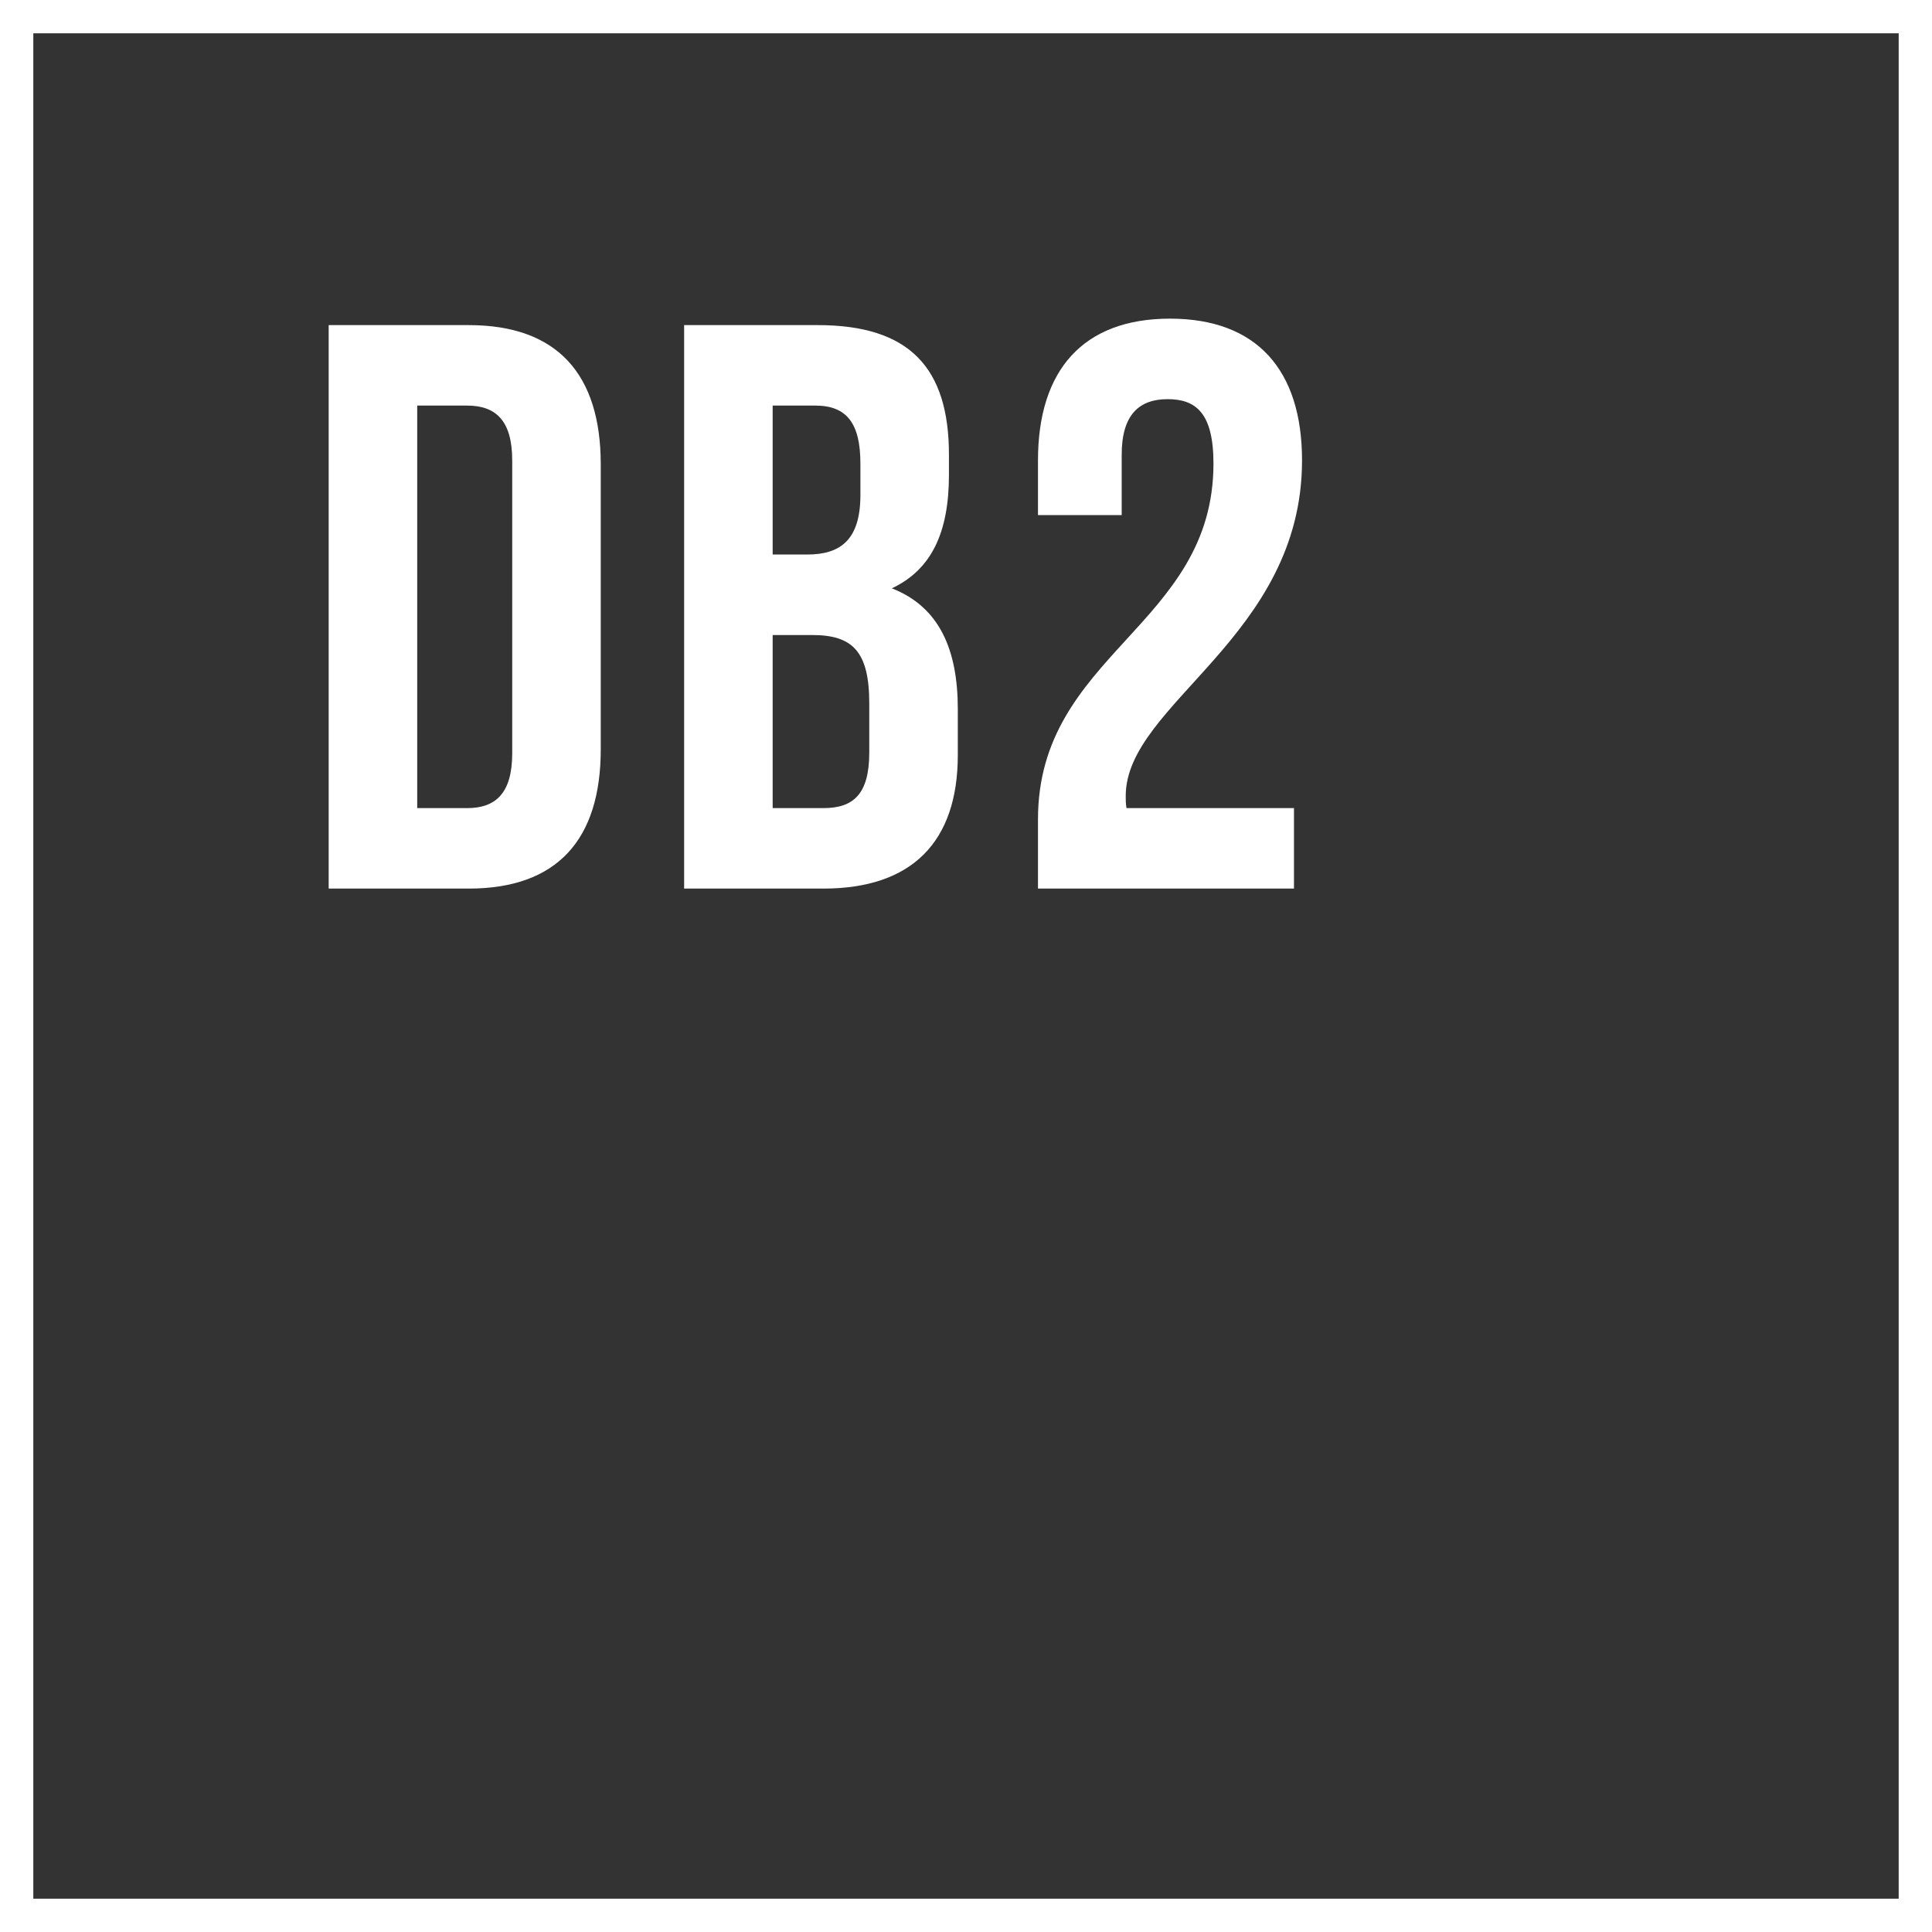
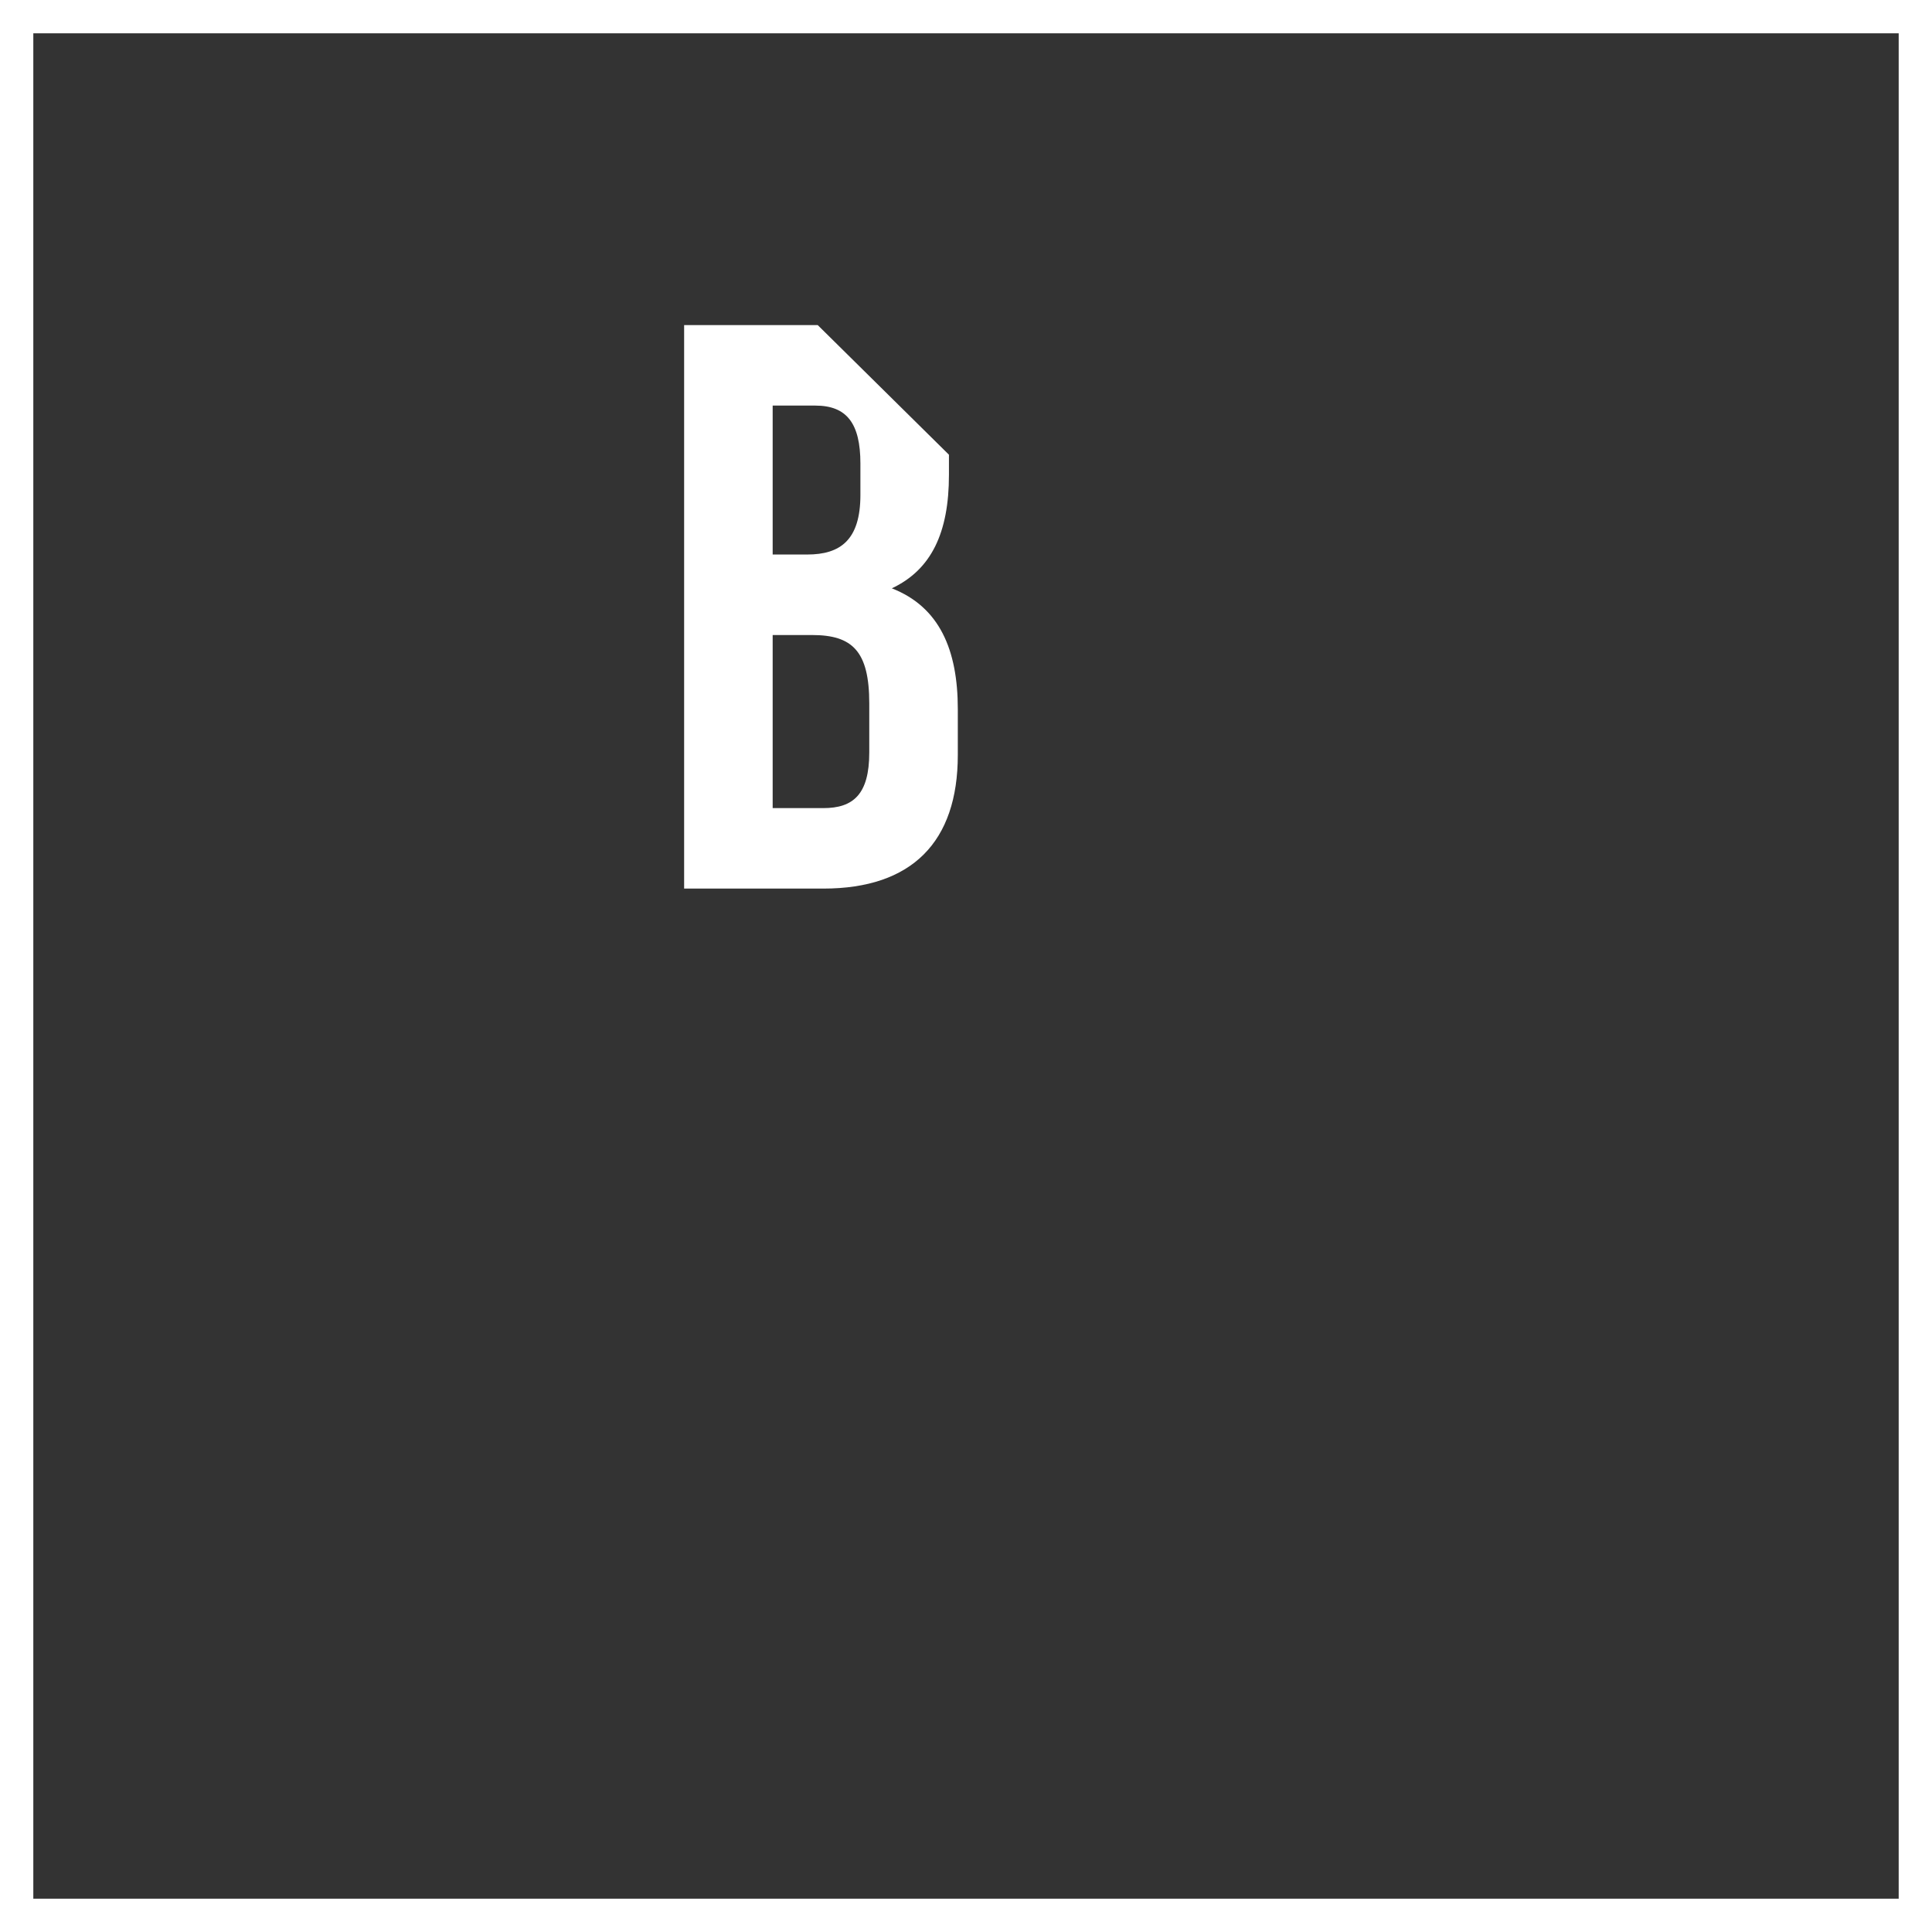
<svg xmlns="http://www.w3.org/2000/svg" width="58" height="58" viewBox="0 0 58 58" fill="none">
  <rect x="0" y="0" width="58" height="58" fill="#333333" stroke="none" />
  <rect x="0.5" y="0.5" width="57" height="57" stroke="white" />
-   <path d="M9.867 26.676H14.072C16.73 26.676 18.035 25.202 18.035 22.496V13.941C18.035 11.234 16.73 9.76 14.072 9.76H9.867V26.676ZM14.024 12.176C14.87 12.176 15.377 12.611 15.377 13.82V22.616C15.377 23.825 14.87 24.26 14.024 24.26H12.525V12.176H14.024Z" fill="white" />
-   <path d="M24.549 9.76H20.538V26.676H24.718C27.377 26.676 28.754 25.275 28.754 22.665V21.287C28.754 19.499 28.198 18.218 26.773 17.662C27.957 17.106 28.488 15.995 28.488 14.255V13.651C28.488 11.041 27.304 9.76 24.549 9.76ZM24.38 19.064C25.588 19.064 26.096 19.547 26.096 21.118V22.592C26.096 23.849 25.613 24.26 24.718 24.26H23.196V19.064H24.38ZM24.477 12.176C25.419 12.176 25.83 12.708 25.83 13.916V14.859C25.83 16.212 25.226 16.647 24.235 16.647H23.196V12.176H24.477Z" fill="white" />
-   <path d="M36.429 13.916C36.429 18.798 31.161 19.62 31.161 24.598V26.676H38.846V24.26H33.819C33.795 24.139 33.795 24.018 33.795 23.897C33.795 21.118 39.088 19.136 39.088 13.82C39.088 11.113 37.734 9.566 35.124 9.566C32.514 9.566 31.161 11.113 31.161 13.82V15.463H33.674V13.651C33.674 12.442 34.206 11.983 35.052 11.983C35.898 11.983 36.429 12.394 36.429 13.916Z" fill="white" />
+   <path d="M24.549 9.76H20.538V26.676H24.718C27.377 26.676 28.754 25.275 28.754 22.665V21.287C28.754 19.499 28.198 18.218 26.773 17.662C27.957 17.106 28.488 15.995 28.488 14.255V13.651ZM24.38 19.064C25.588 19.064 26.096 19.547 26.096 21.118V22.592C26.096 23.849 25.613 24.26 24.718 24.26H23.196V19.064H24.38ZM24.477 12.176C25.419 12.176 25.83 12.708 25.83 13.916V14.859C25.83 16.212 25.226 16.647 24.235 16.647H23.196V12.176H24.477Z" fill="white" />
</svg>